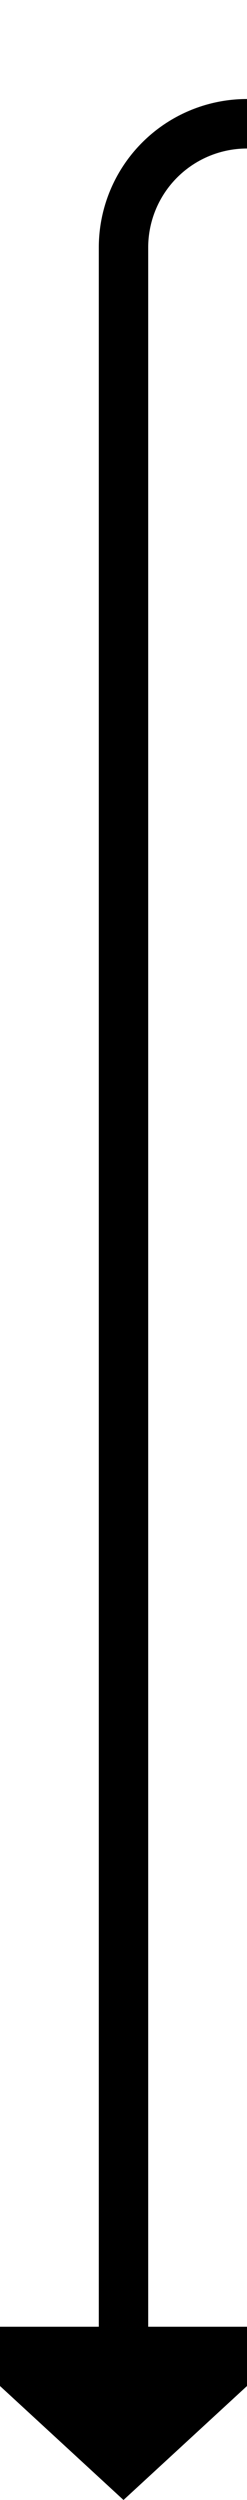
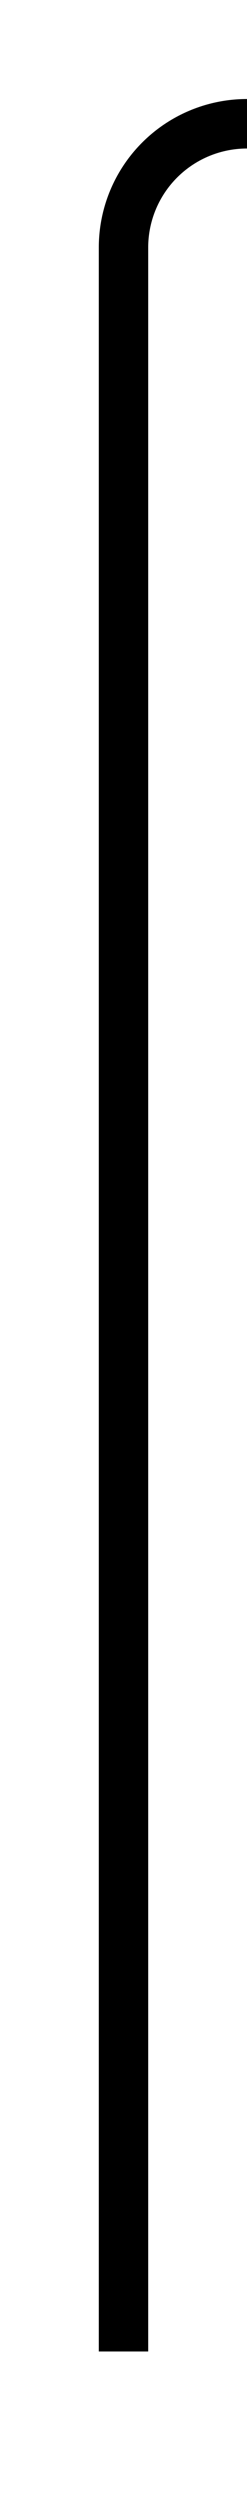
<svg xmlns="http://www.w3.org/2000/svg" version="1.1" width="10px" height="101px" preserveAspectRatio="xMidYMin meet" viewBox="1605 385  8 101">
  <path d="M 1809 299  L 1809 385  A 5 5 0 0 1 1804 390 L 1614 390  A 5 5 0 0 0 1609 395 L 1609 480  " stroke-width="2" stroke="#000000" fill="none" />
-   <path d="M 1601.4 479  L 1609 486  L 1616.6 479  L 1601.4 479  Z " fill-rule="nonzero" fill="#000000" stroke="none" />
</svg>